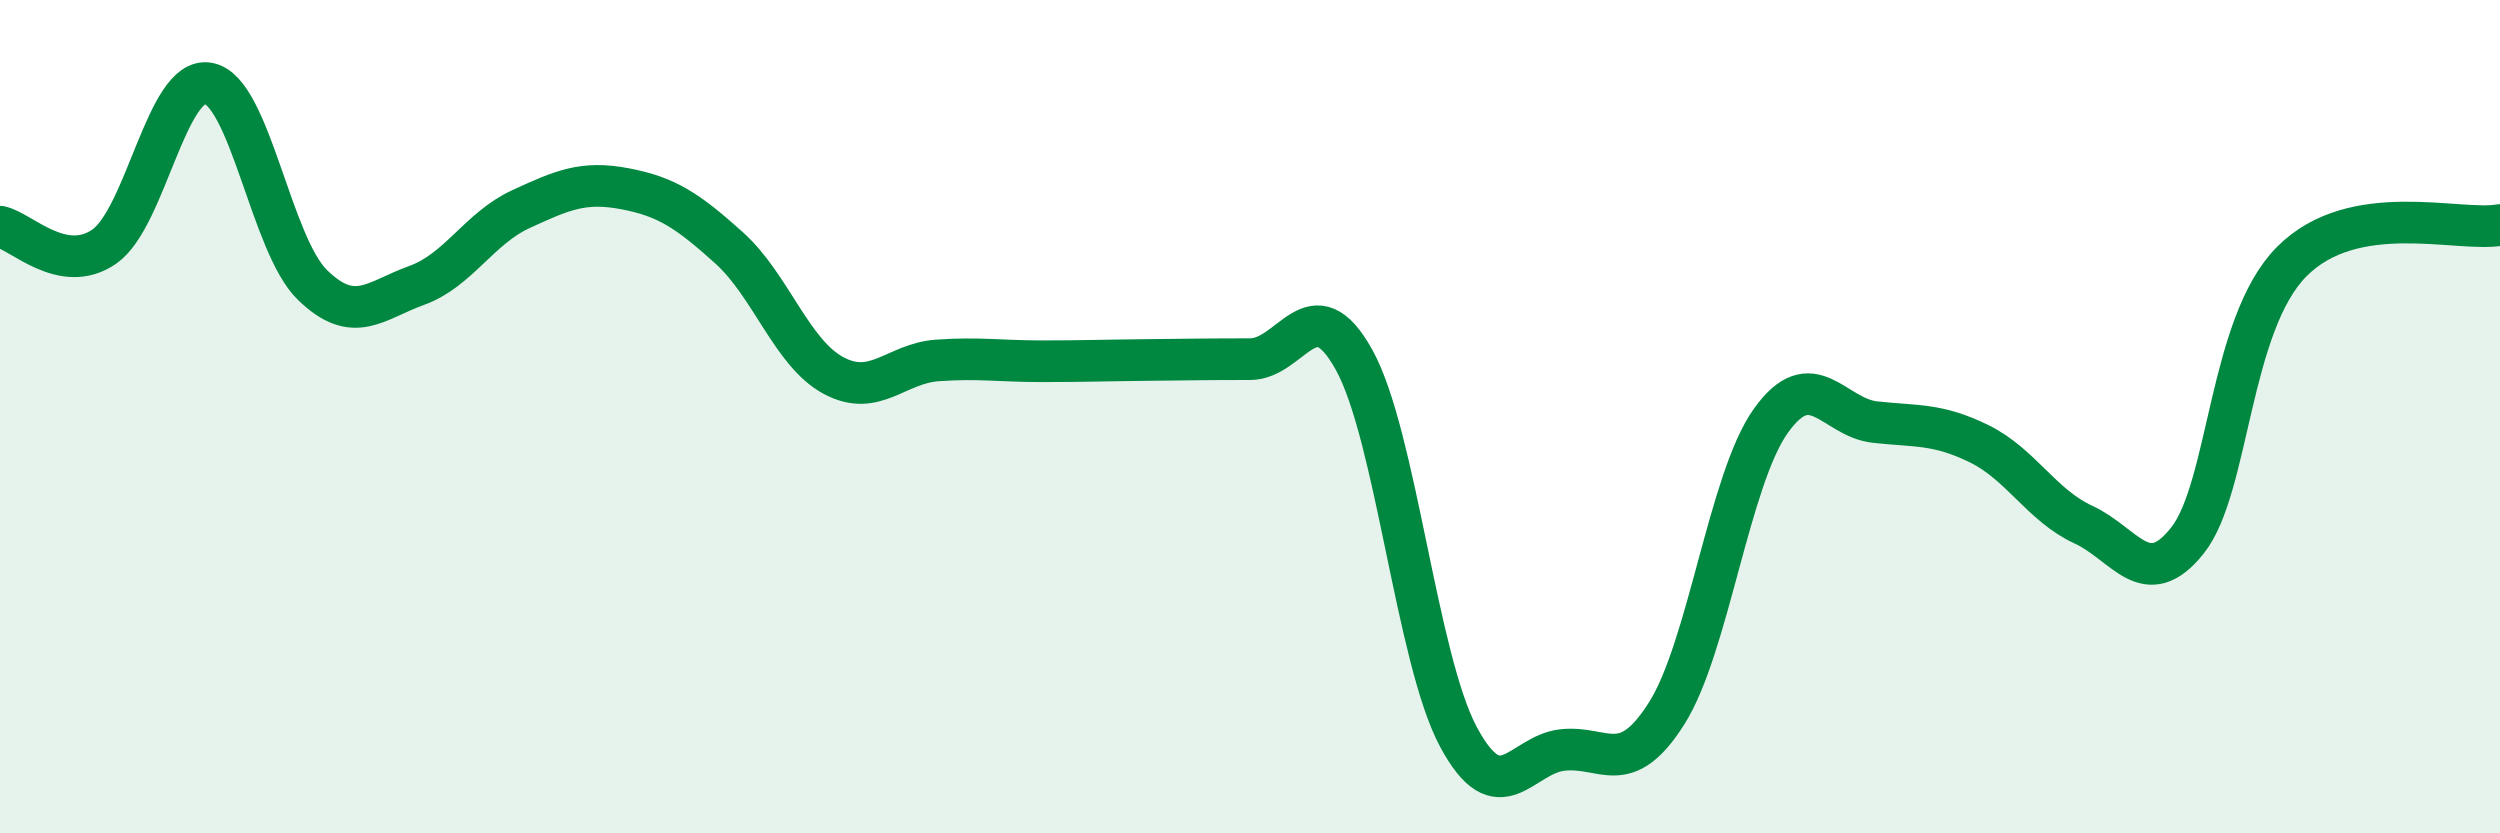
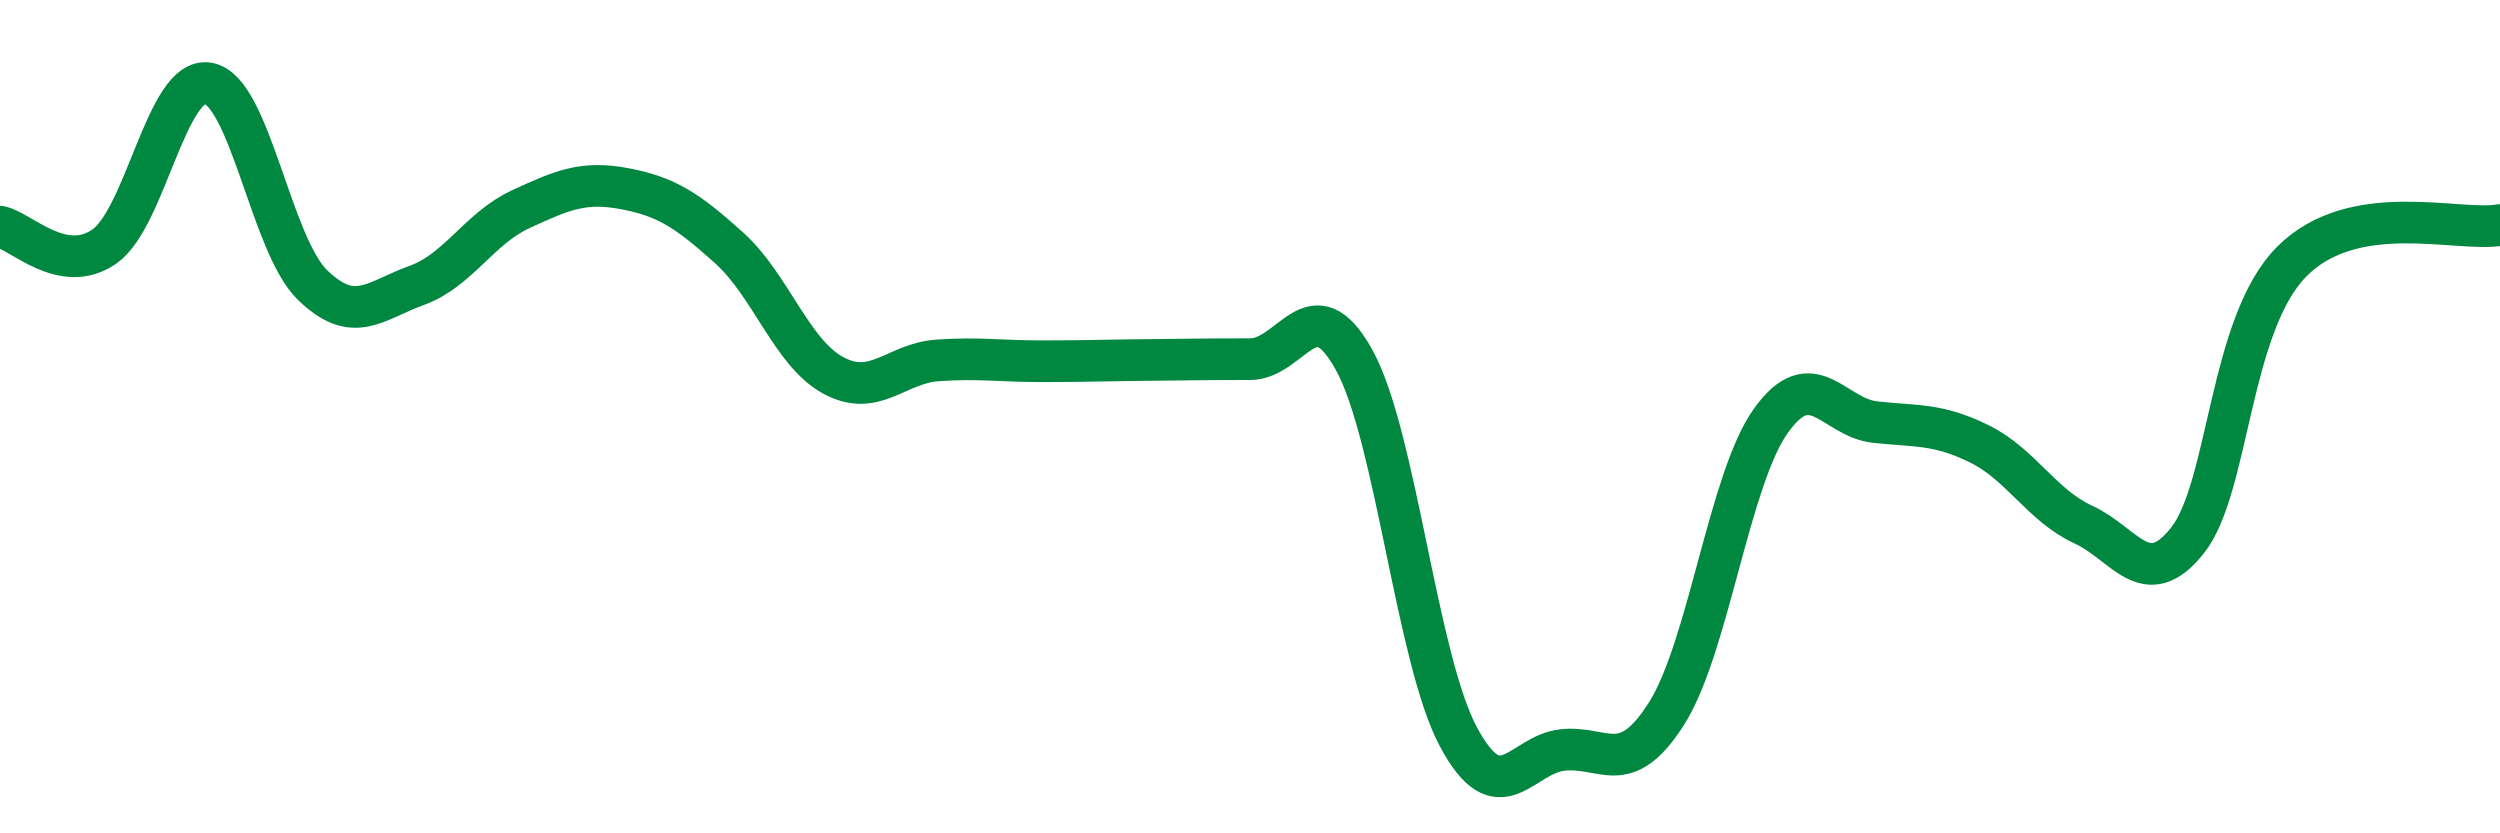
<svg xmlns="http://www.w3.org/2000/svg" width="60" height="20" viewBox="0 0 60 20">
-   <path d="M 0,5.44 C 0.5,5.54 1.5,6.61 2.5,5.92 C 3.5,5.23 4,1.82 5,2 C 6,2.18 6.5,5.87 7.5,6.84 C 8.5,7.81 9,7.21 10,6.85 C 11,6.49 11.5,5.48 12.5,5.02 C 13.5,4.56 14,4.34 15,4.53 C 16,4.72 16.5,5.05 17.5,5.95 C 18.5,6.85 19,8.47 20,9.01 C 21,9.55 21.5,8.72 22.5,8.65 C 23.5,8.58 24,8.67 25,8.67 C 26,8.67 26.5,8.65 27.5,8.64 C 28.5,8.63 29,8.62 30,8.62 C 31,8.62 31.5,6.83 32.5,8.64 C 33.5,10.45 34,15.81 35,17.68 C 36,19.55 36.5,18.11 37.5,18 C 38.5,17.89 39,18.7 40,17.12 C 41,15.54 41.5,11.5 42.5,10.1 C 43.5,8.7 44,10.02 45,10.13 C 46,10.24 46.5,10.16 47.5,10.65 C 48.5,11.14 49,12.13 50,12.59 C 51,13.05 51.5,14.23 52.5,12.97 C 53.5,11.71 53.5,7.79 55,6.28 C 56.5,4.77 59,5.58 60,5.4L60 20L0 20Z" fill="#008740" opacity="0.1" stroke-linecap="round" stroke-linejoin="round" />
  <path d="M 0,5.44 C 0.5,5.54 1.5,6.61 2.5,5.92 C 3.5,5.23 4,1.82 5,2 C 6,2.18 6.5,5.87 7.5,6.84 C 8.5,7.81 9,7.21 10,6.85 C 11,6.49 11.5,5.48 12.5,5.02 C 13.5,4.56 14,4.34 15,4.53 C 16,4.72 16.5,5.05 17.5,5.95 C 18.5,6.85 19,8.47 20,9.01 C 21,9.55 21.5,8.72 22.5,8.65 C 23.5,8.58 24,8.67 25,8.67 C 26,8.67 26.5,8.65 27.5,8.64 C 28.5,8.63 29,8.62 30,8.62 C 31,8.62 31.5,6.83 32.5,8.64 C 33.5,10.45 34,15.81 35,17.68 C 36,19.55 36.5,18.11 37.5,18 C 38.5,17.89 39,18.7 40,17.12 C 41,15.54 41.5,11.5 42.5,10.1 C 43.5,8.7 44,10.02 45,10.13 C 46,10.24 46.5,10.16 47.5,10.65 C 48.5,11.14 49,12.13 50,12.59 C 51,13.05 51.5,14.23 52.5,12.97 C 53.5,11.71 53.5,7.79 55,6.28 C 56.5,4.77 59,5.58 60,5.4" stroke="#008740" stroke-width="1" fill="none" stroke-linecap="round" stroke-linejoin="round" />
</svg>